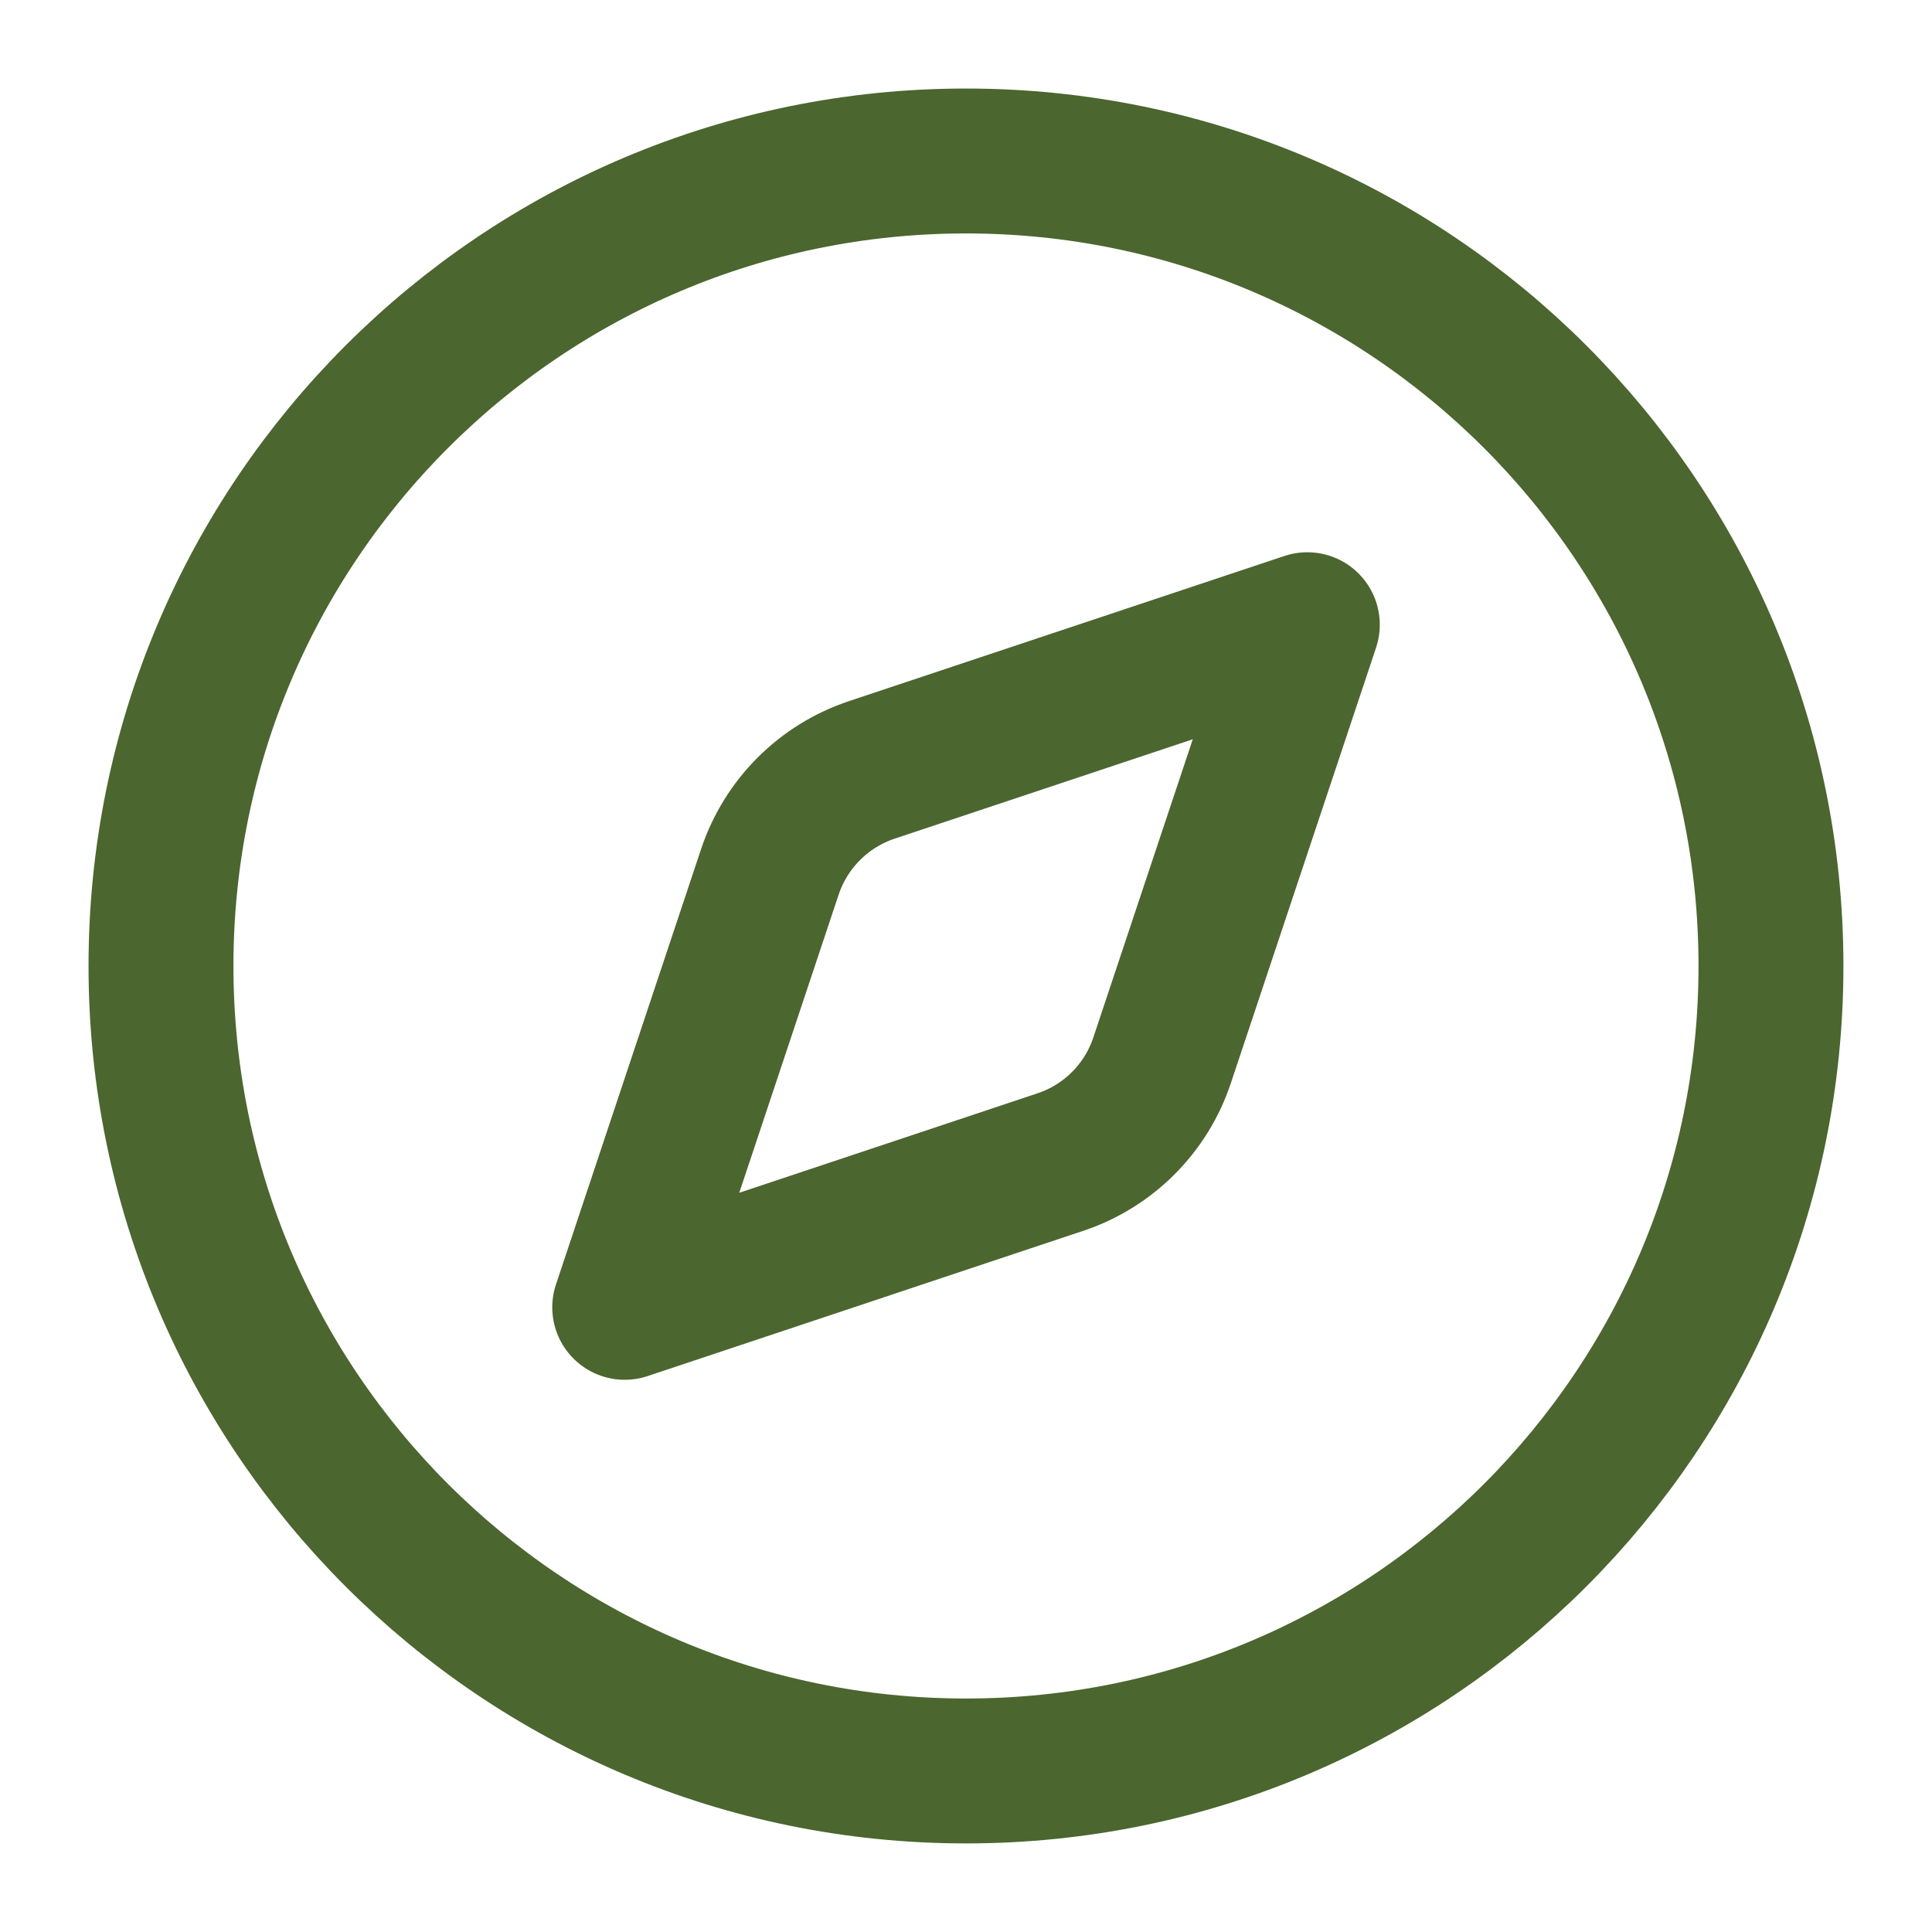
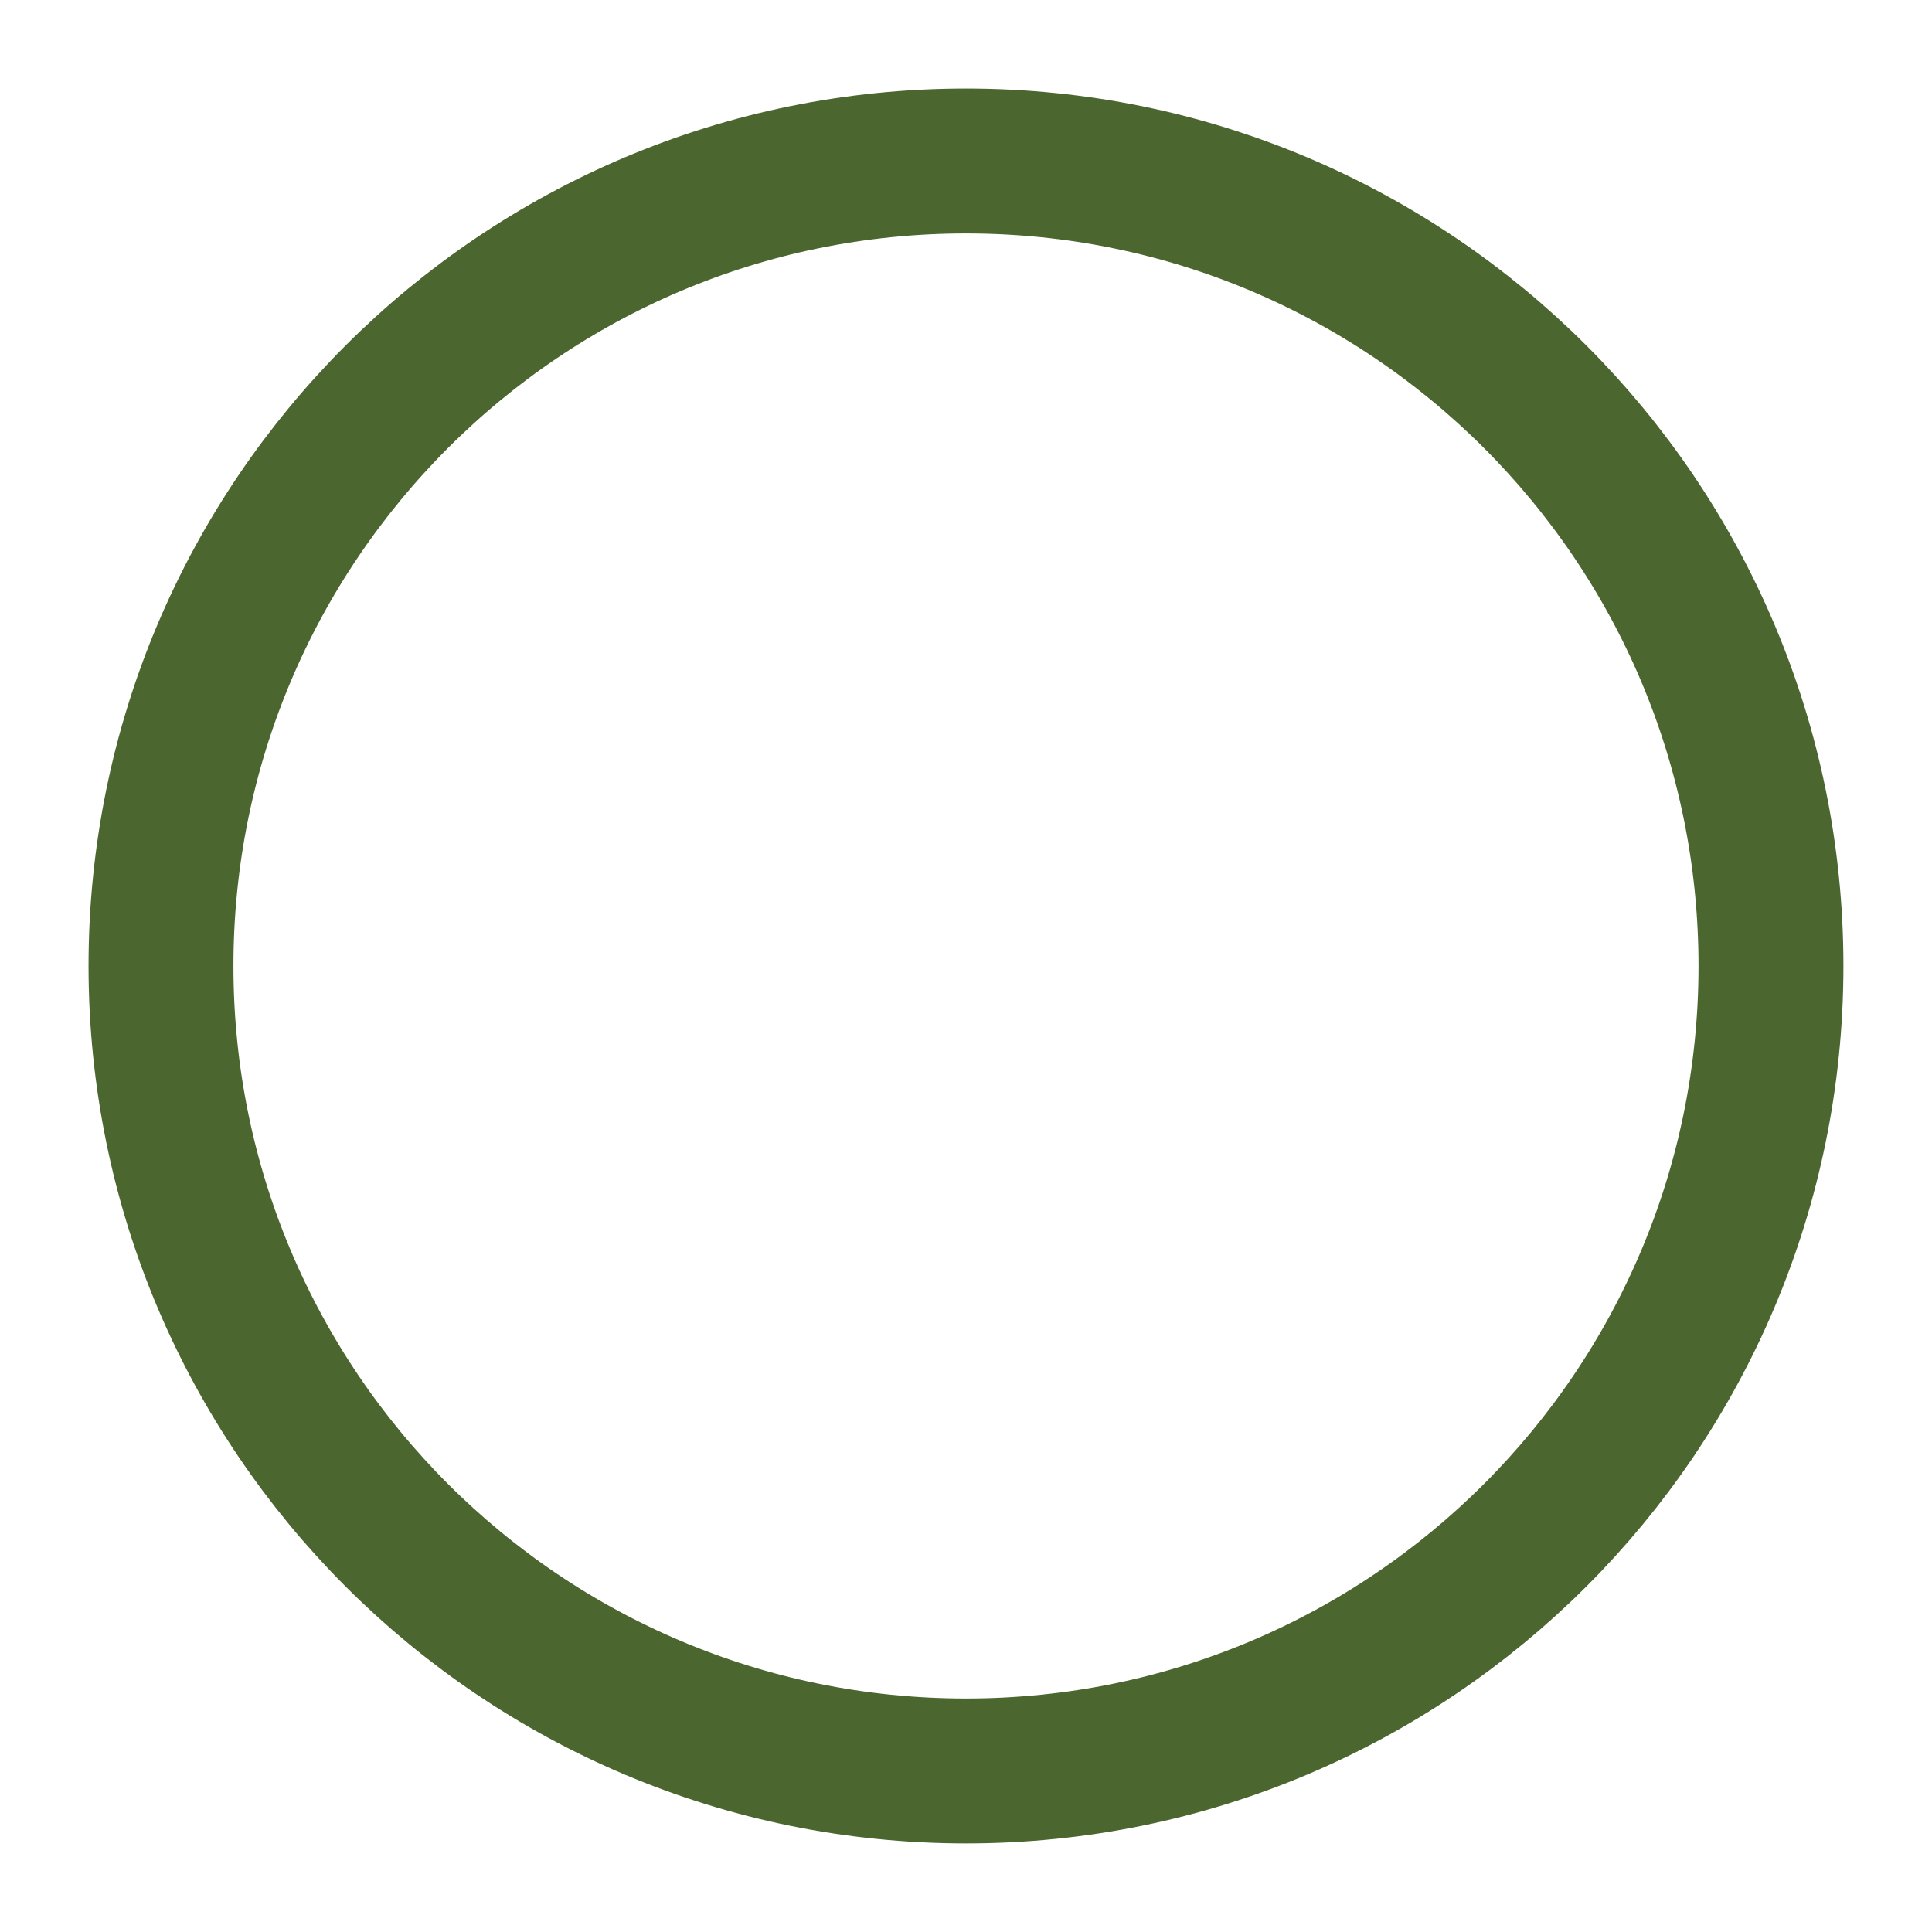
<svg xmlns="http://www.w3.org/2000/svg" width="40" height="40" viewBox="0 0 40 40" fill="none">
-   <path d="M27.067 12.934L24.06 21.952C23.897 22.443 23.621 22.889 23.255 23.255C22.889 23.621 22.443 23.897 21.952 24.06L12.934 27.067L15.94 18.049C16.104 17.558 16.38 17.111 16.746 16.746C17.111 16.38 17.558 16.104 18.049 15.94L27.067 12.934Z" stroke="#4B662F" stroke-width="3" stroke-linecap="round" stroke-linejoin="round" />
  <path d="M20 36.666C29.204 36.666 36.666 29.204 36.666 20C36.666 10.795 29.204 3.333 20 3.333C10.795 3.333 3.333 10.795 3.333 20C3.333 29.204 10.795 36.666 20 36.666Z" stroke="#4B662F" stroke-width="3" stroke-linecap="round" stroke-linejoin="round" />
</svg>